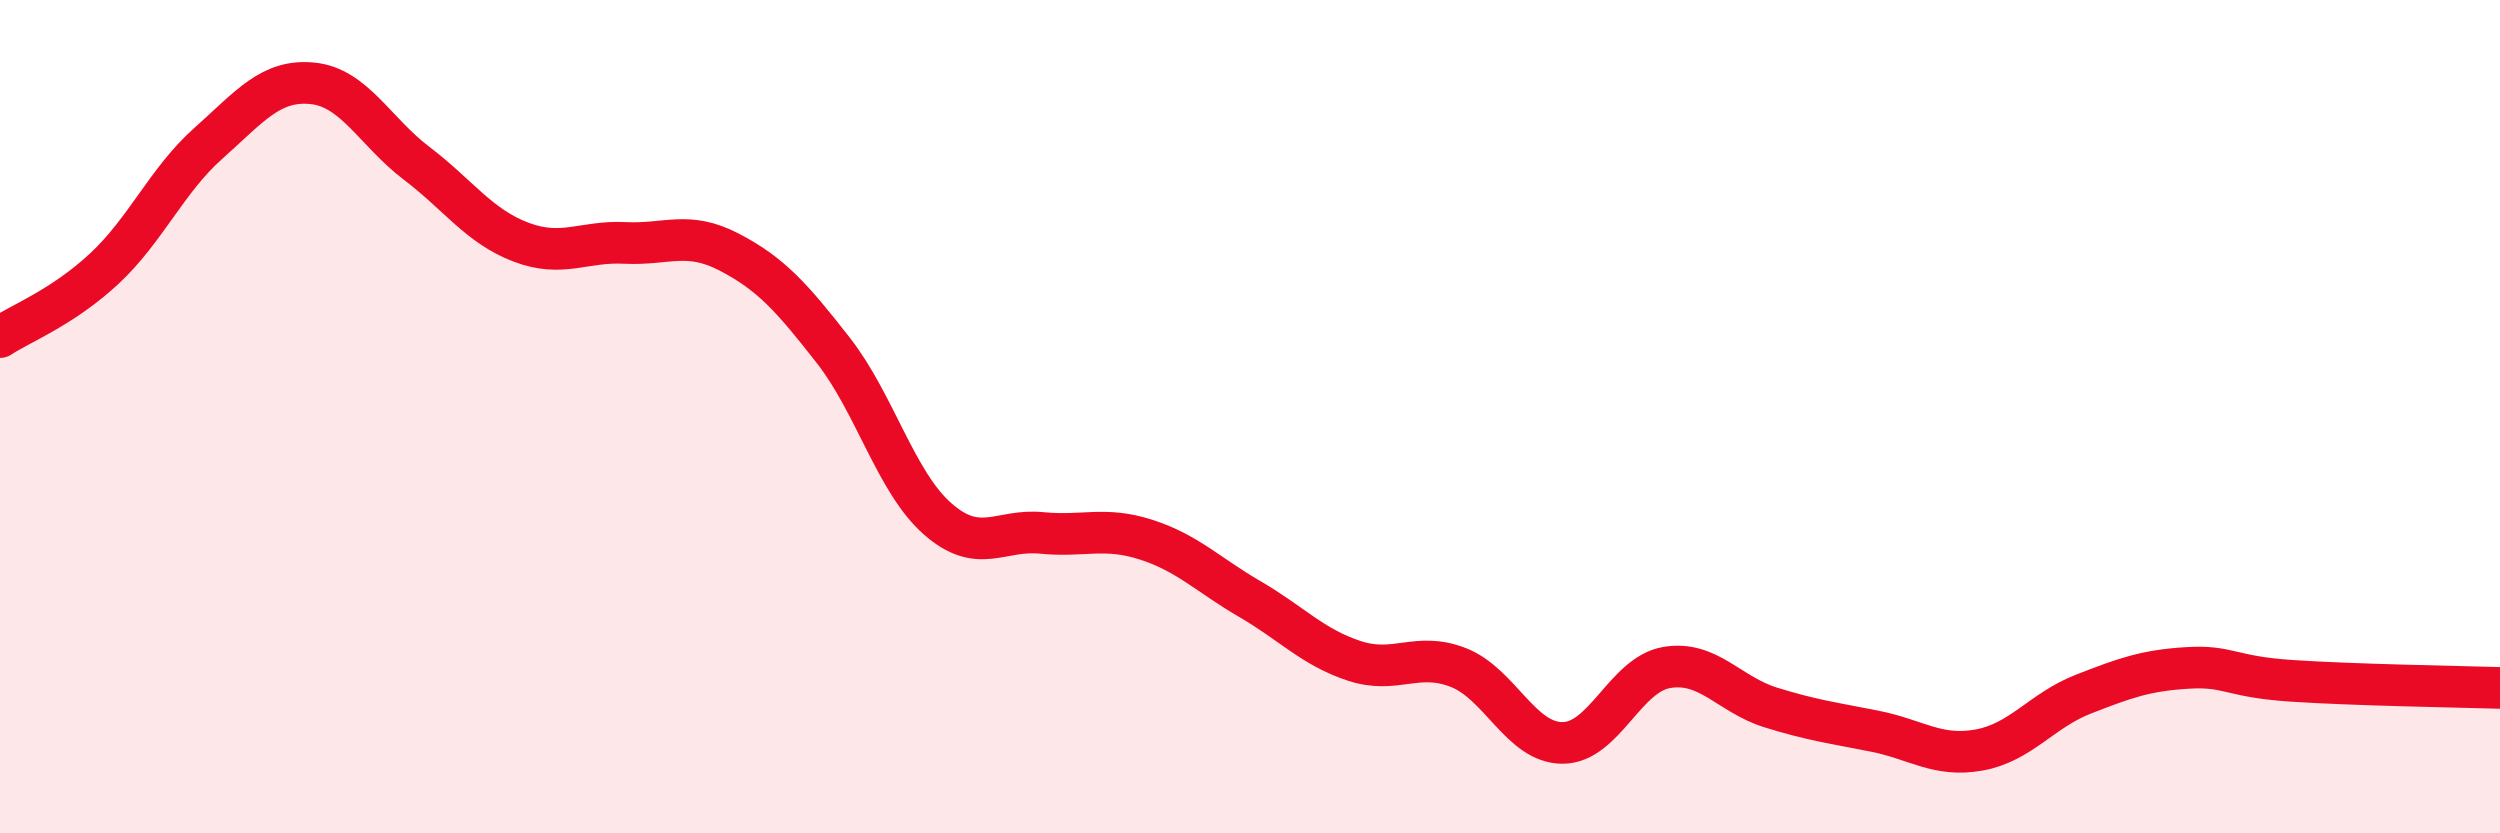
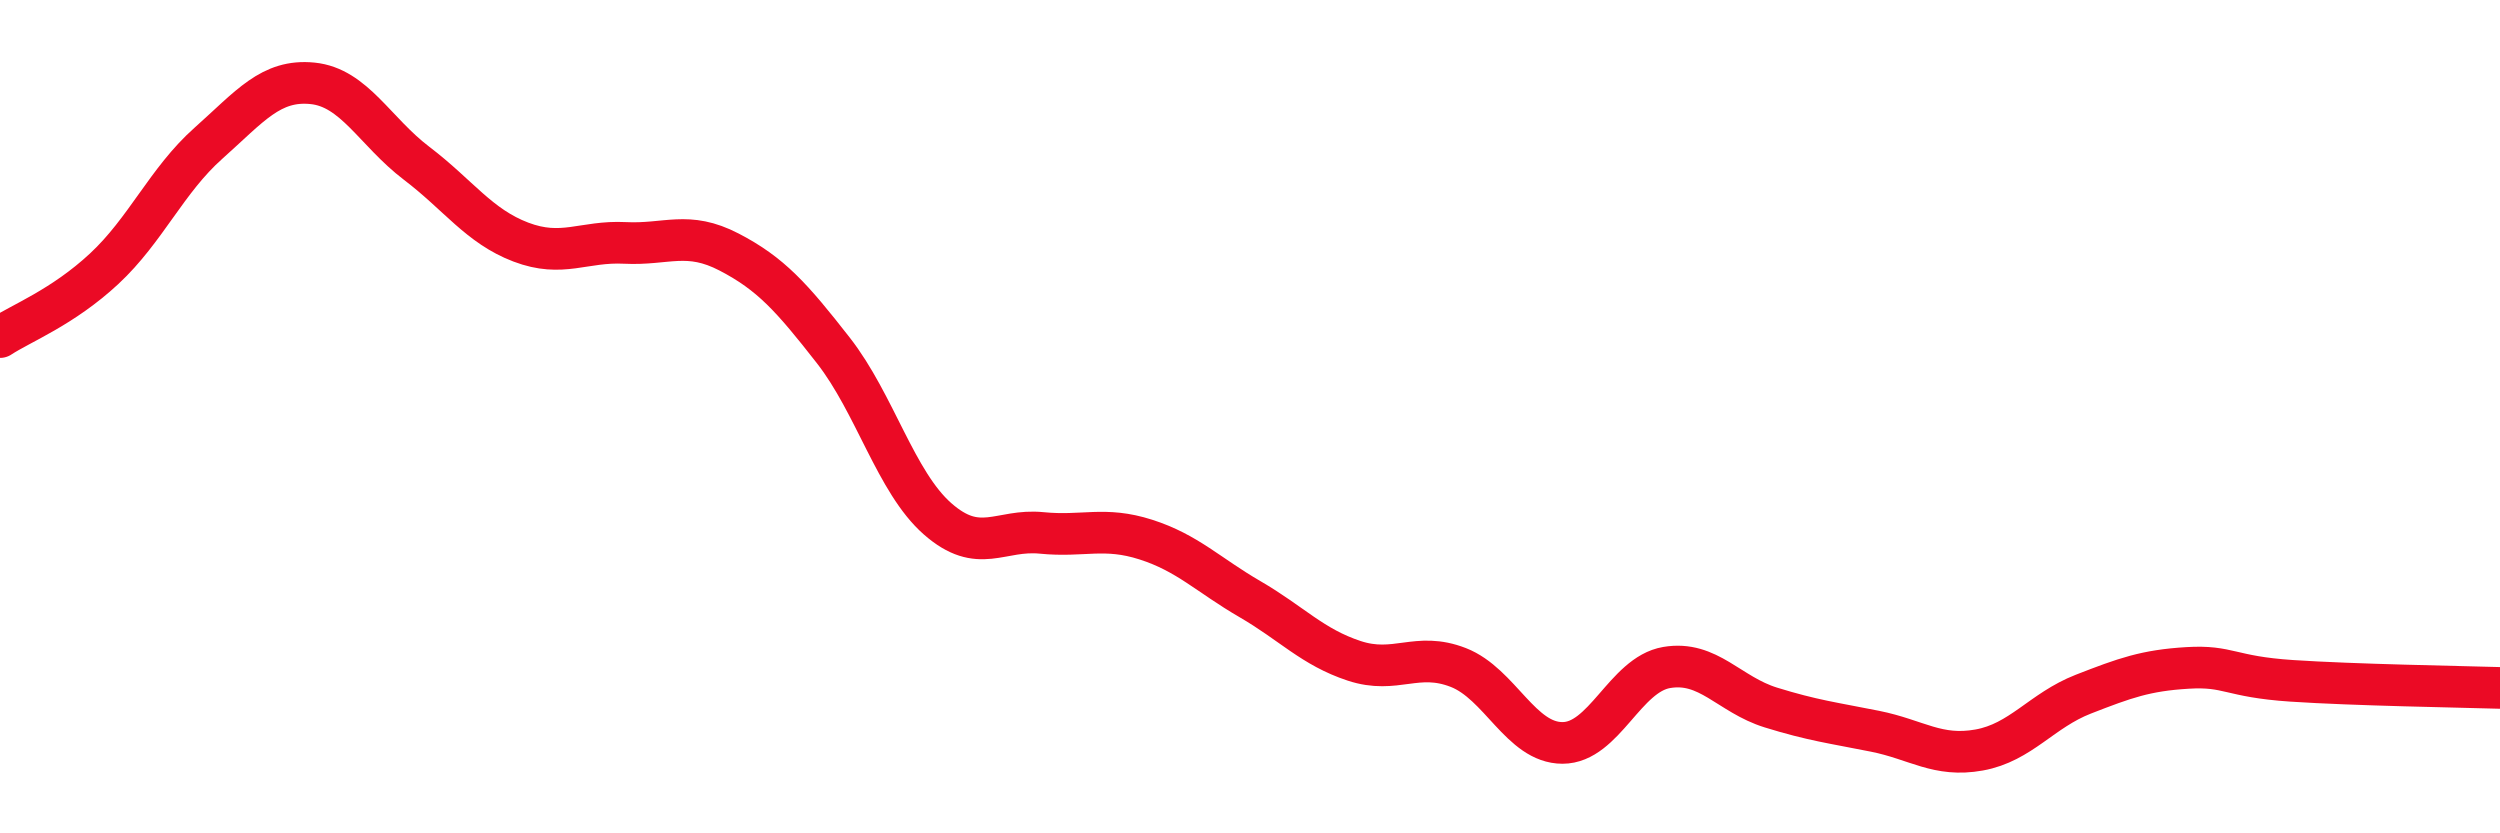
<svg xmlns="http://www.w3.org/2000/svg" width="60" height="20" viewBox="0 0 60 20">
-   <path d="M 0,8.09 C 0.5,7.76 1.5,7.38 2.5,6.45 C 3.5,5.52 4,4.33 5,3.44 C 6,2.55 6.5,1.9 7.5,2 C 8.5,2.1 9,3.16 10,3.92 C 11,4.68 11.5,5.43 12.5,5.81 C 13.5,6.19 14,5.78 15,5.83 C 16,5.88 16.5,5.53 17.5,6.05 C 18.5,6.57 19,7.13 20,8.41 C 21,9.69 21.5,11.57 22.5,12.45 C 23.5,13.33 24,12.69 25,12.79 C 26,12.89 26.5,12.63 27.5,12.95 C 28.5,13.27 29,13.8 30,14.38 C 31,14.96 31.5,15.53 32.5,15.86 C 33.5,16.19 34,15.63 35,16.02 C 36,16.41 36.5,17.83 37.5,17.83 C 38.5,17.83 39,16.19 40,16.02 C 41,15.85 41.5,16.67 42.5,16.98 C 43.5,17.29 44,17.35 45,17.55 C 46,17.75 46.5,18.18 47.5,18 C 48.5,17.82 49,17.05 50,16.66 C 51,16.27 51.5,16.09 52.5,16.03 C 53.5,15.97 53.5,16.24 55,16.34 C 56.5,16.44 59,16.48 60,16.51L60 20L0 20Z" fill="#EB0A25" opacity="0.1" stroke-linecap="round" stroke-linejoin="round" />
  <path d="M 0,8.09 C 0.5,7.76 1.5,7.38 2.5,6.45 C 3.5,5.52 4,4.33 5,3.44 C 6,2.55 6.5,1.9 7.5,2 C 8.5,2.1 9,3.16 10,3.92 C 11,4.68 11.5,5.43 12.5,5.81 C 13.5,6.19 14,5.78 15,5.83 C 16,5.88 16.5,5.53 17.5,6.05 C 18.5,6.57 19,7.13 20,8.41 C 21,9.69 21.5,11.57 22.5,12.45 C 23.5,13.33 24,12.69 25,12.79 C 26,12.89 26.5,12.63 27.5,12.95 C 28.5,13.27 29,13.8 30,14.38 C 31,14.96 31.5,15.53 32.5,15.86 C 33.5,16.19 34,15.63 35,16.02 C 36,16.41 36.5,17.83 37.5,17.83 C 38.5,17.83 39,16.19 40,16.02 C 41,15.85 41.5,16.67 42.5,16.98 C 43.5,17.29 44,17.35 45,17.55 C 46,17.75 46.5,18.18 47.5,18 C 48.5,17.82 49,17.05 50,16.66 C 51,16.27 51.5,16.09 52.5,16.03 C 53.5,15.97 53.5,16.24 55,16.34 C 56.5,16.44 59,16.48 60,16.51" stroke="#EB0A25" stroke-width="1" fill="none" stroke-linecap="round" stroke-linejoin="round" />
</svg>